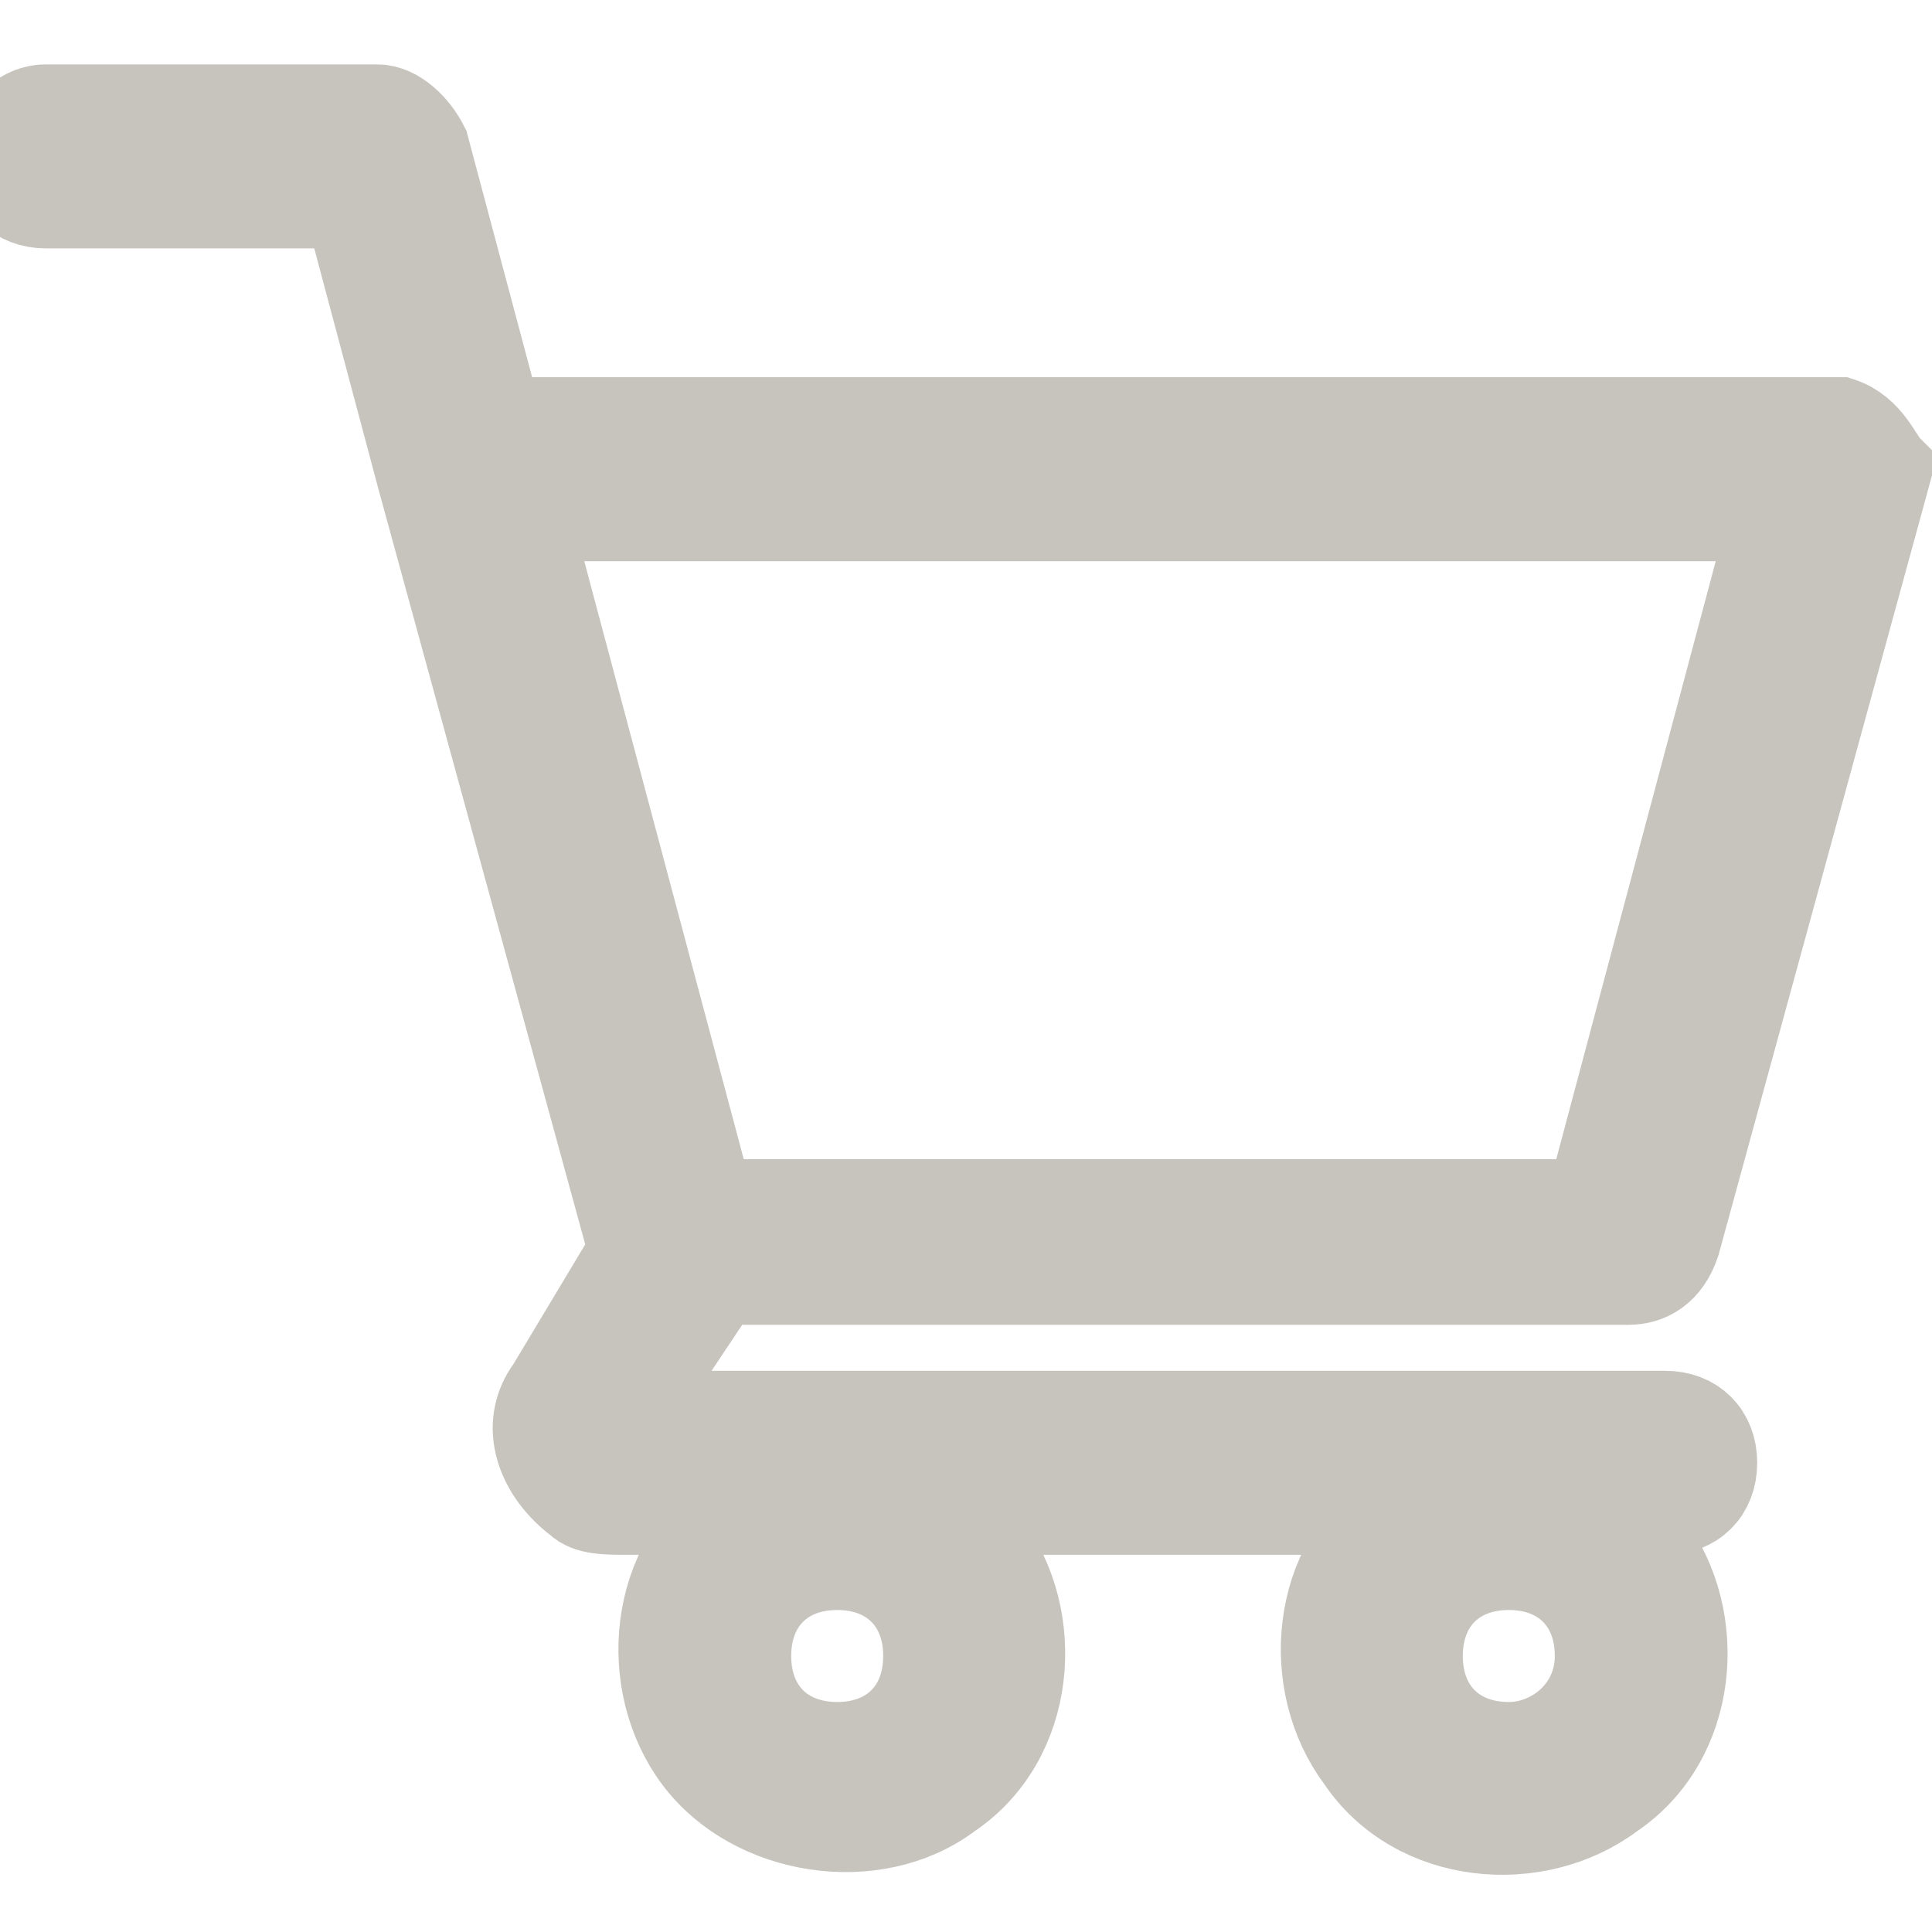
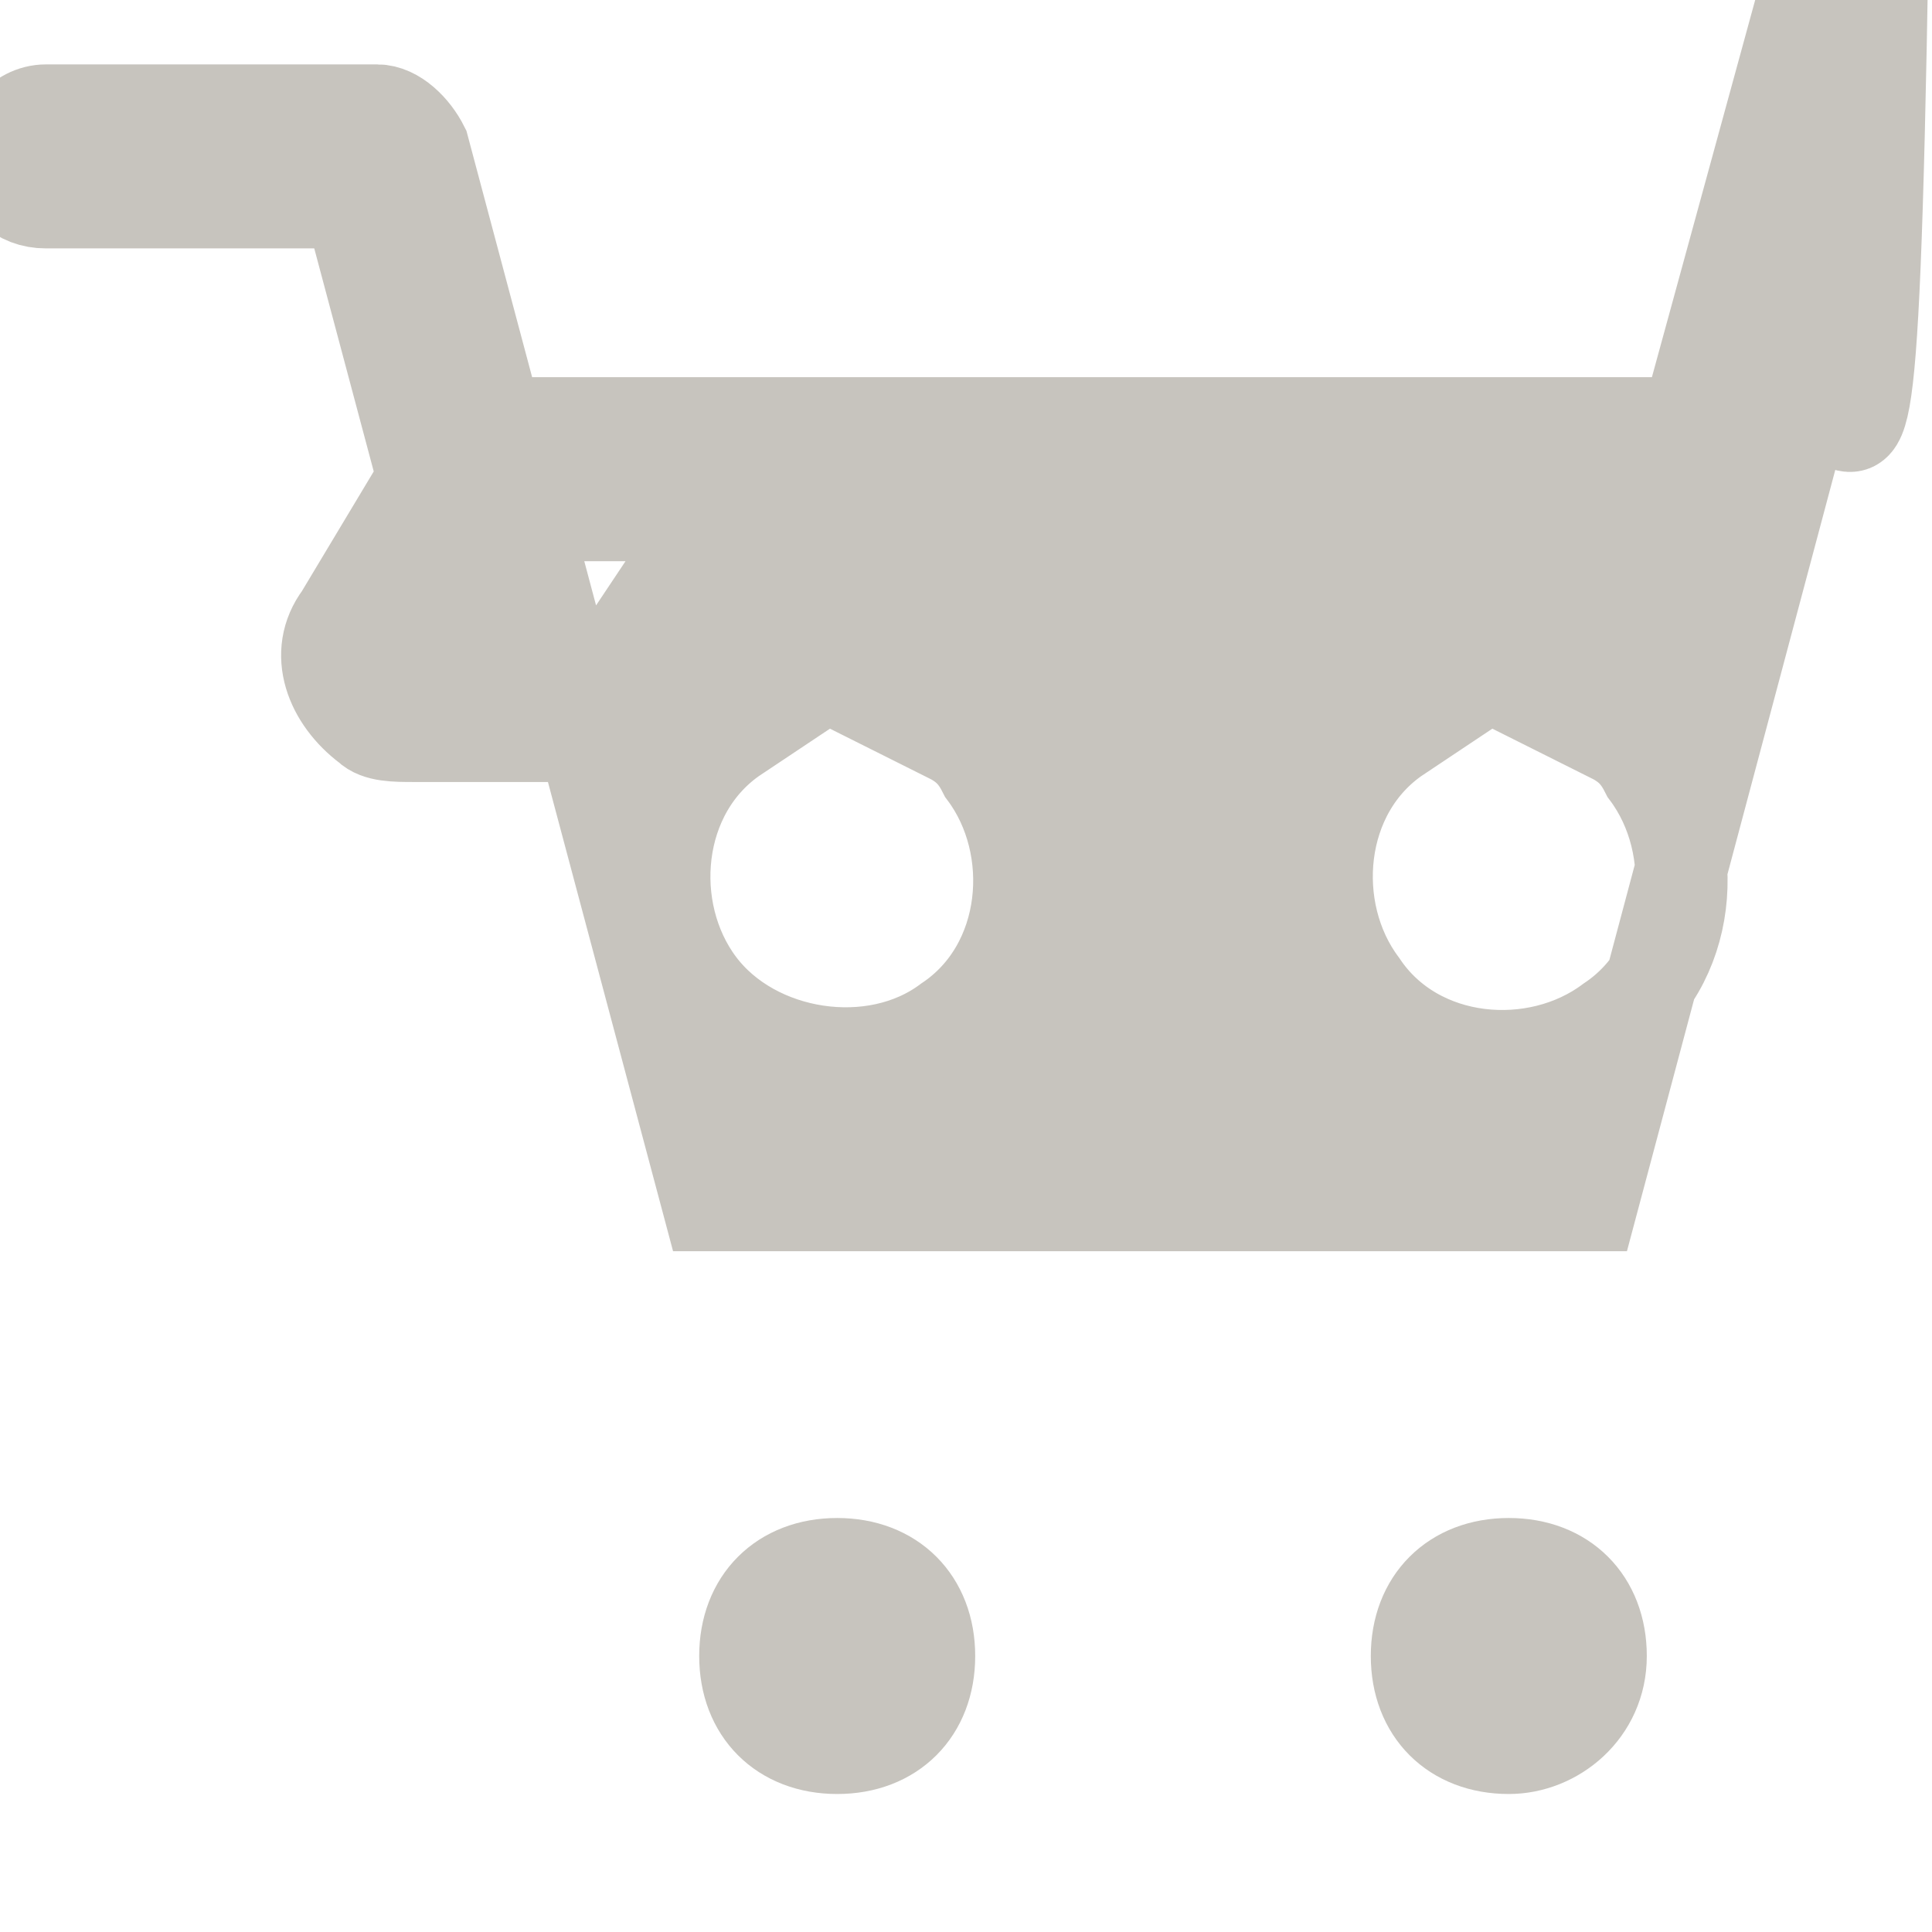
<svg xmlns="http://www.w3.org/2000/svg" version="1.1" id="Layer_1" x="0px" y="0px" viewBox="0 0 21 21" style="enable-background:new 0 0 21 21;" xml:space="preserve">
  <style type="text/css">
	.st0{fill-rule:evenodd;clip-rule:evenodd;fill:#C7C4BE;stroke:#C7C4BE;stroke-miterlimit:10;}
</style>
-   <path class="st0" d="M19.3,5.6l-2,7.5H7.7l-2-7.5H19.3z M16.4,19c-0.6,0-1-0.4-1-1c0-0.6,0.4-1,1-1c0.6,0,1,0.4,1,1  C17.4,18.6,16.9,19,16.4,19z M9.1,19c-0.6,0-1-0.4-1-1s0.4-1,1-1c0.6,0,1,0.4,1,1c0,0,0,0,0,0C10.1,18.6,9.7,19,9.1,19z M0.5,2.2  h3.3l0.8,3c0,0,0,0,0,0l2.3,8.4c0,0,0,0,0,0v0l-0.9,1.5c-0.3,0.4-0.1,0.9,0.3,1.2c0.1,0.1,0.3,0.1,0.5,0.1H8c-0.9,0.6-1,1.9-0.4,2.7  s1.9,1,2.7,0.4c0.9-0.6,1-1.9,0.4-2.7c-0.1-0.2-0.2-0.3-0.4-0.4h4.9c-0.9,0.6-1,1.9-0.4,2.7c0.6,0.9,1.9,1,2.7,0.4  c0.9-0.6,1-1.9,0.4-2.7c-0.1-0.2-0.2-0.3-0.4-0.4h0.6c0.3,0,0.5-0.2,0.5-0.5c0-0.3-0.2-0.5-0.5-0.5H6.8l1-1.5h9.9  c0.2,0,0.4-0.1,0.5-0.4l2.3-8.4C20.4,5,20.3,4.7,20,4.6c0,0-0.1,0-0.1,0H5.4l-0.8-3C4.5,1.4,4.3,1.2,4.1,1.2H0.5  C0.2,1.2,0,1.5,0,1.7C0,2,0.2,2.2,0.5,2.2z" />
+   <path class="st0" d="M19.3,5.6l-2,7.5H7.7l-2-7.5H19.3z M16.4,19c-0.6,0-1-0.4-1-1c0-0.6,0.4-1,1-1c0.6,0,1,0.4,1,1  C17.4,18.6,16.9,19,16.4,19z M9.1,19c-0.6,0-1-0.4-1-1s0.4-1,1-1c0.6,0,1,0.4,1,1c0,0,0,0,0,0C10.1,18.6,9.7,19,9.1,19z M0.5,2.2  h3.3l0.8,3c0,0,0,0,0,0c0,0,0,0,0,0v0l-0.9,1.5c-0.3,0.4-0.1,0.9,0.3,1.2c0.1,0.1,0.3,0.1,0.5,0.1H8c-0.9,0.6-1,1.9-0.4,2.7  s1.9,1,2.7,0.4c0.9-0.6,1-1.9,0.4-2.7c-0.1-0.2-0.2-0.3-0.4-0.4h4.9c-0.9,0.6-1,1.9-0.4,2.7c0.6,0.9,1.9,1,2.7,0.4  c0.9-0.6,1-1.9,0.4-2.7c-0.1-0.2-0.2-0.3-0.4-0.4h0.6c0.3,0,0.5-0.2,0.5-0.5c0-0.3-0.2-0.5-0.5-0.5H6.8l1-1.5h9.9  c0.2,0,0.4-0.1,0.5-0.4l2.3-8.4C20.4,5,20.3,4.7,20,4.6c0,0-0.1,0-0.1,0H5.4l-0.8-3C4.5,1.4,4.3,1.2,4.1,1.2H0.5  C0.2,1.2,0,1.5,0,1.7C0,2,0.2,2.2,0.5,2.2z" />
</svg>